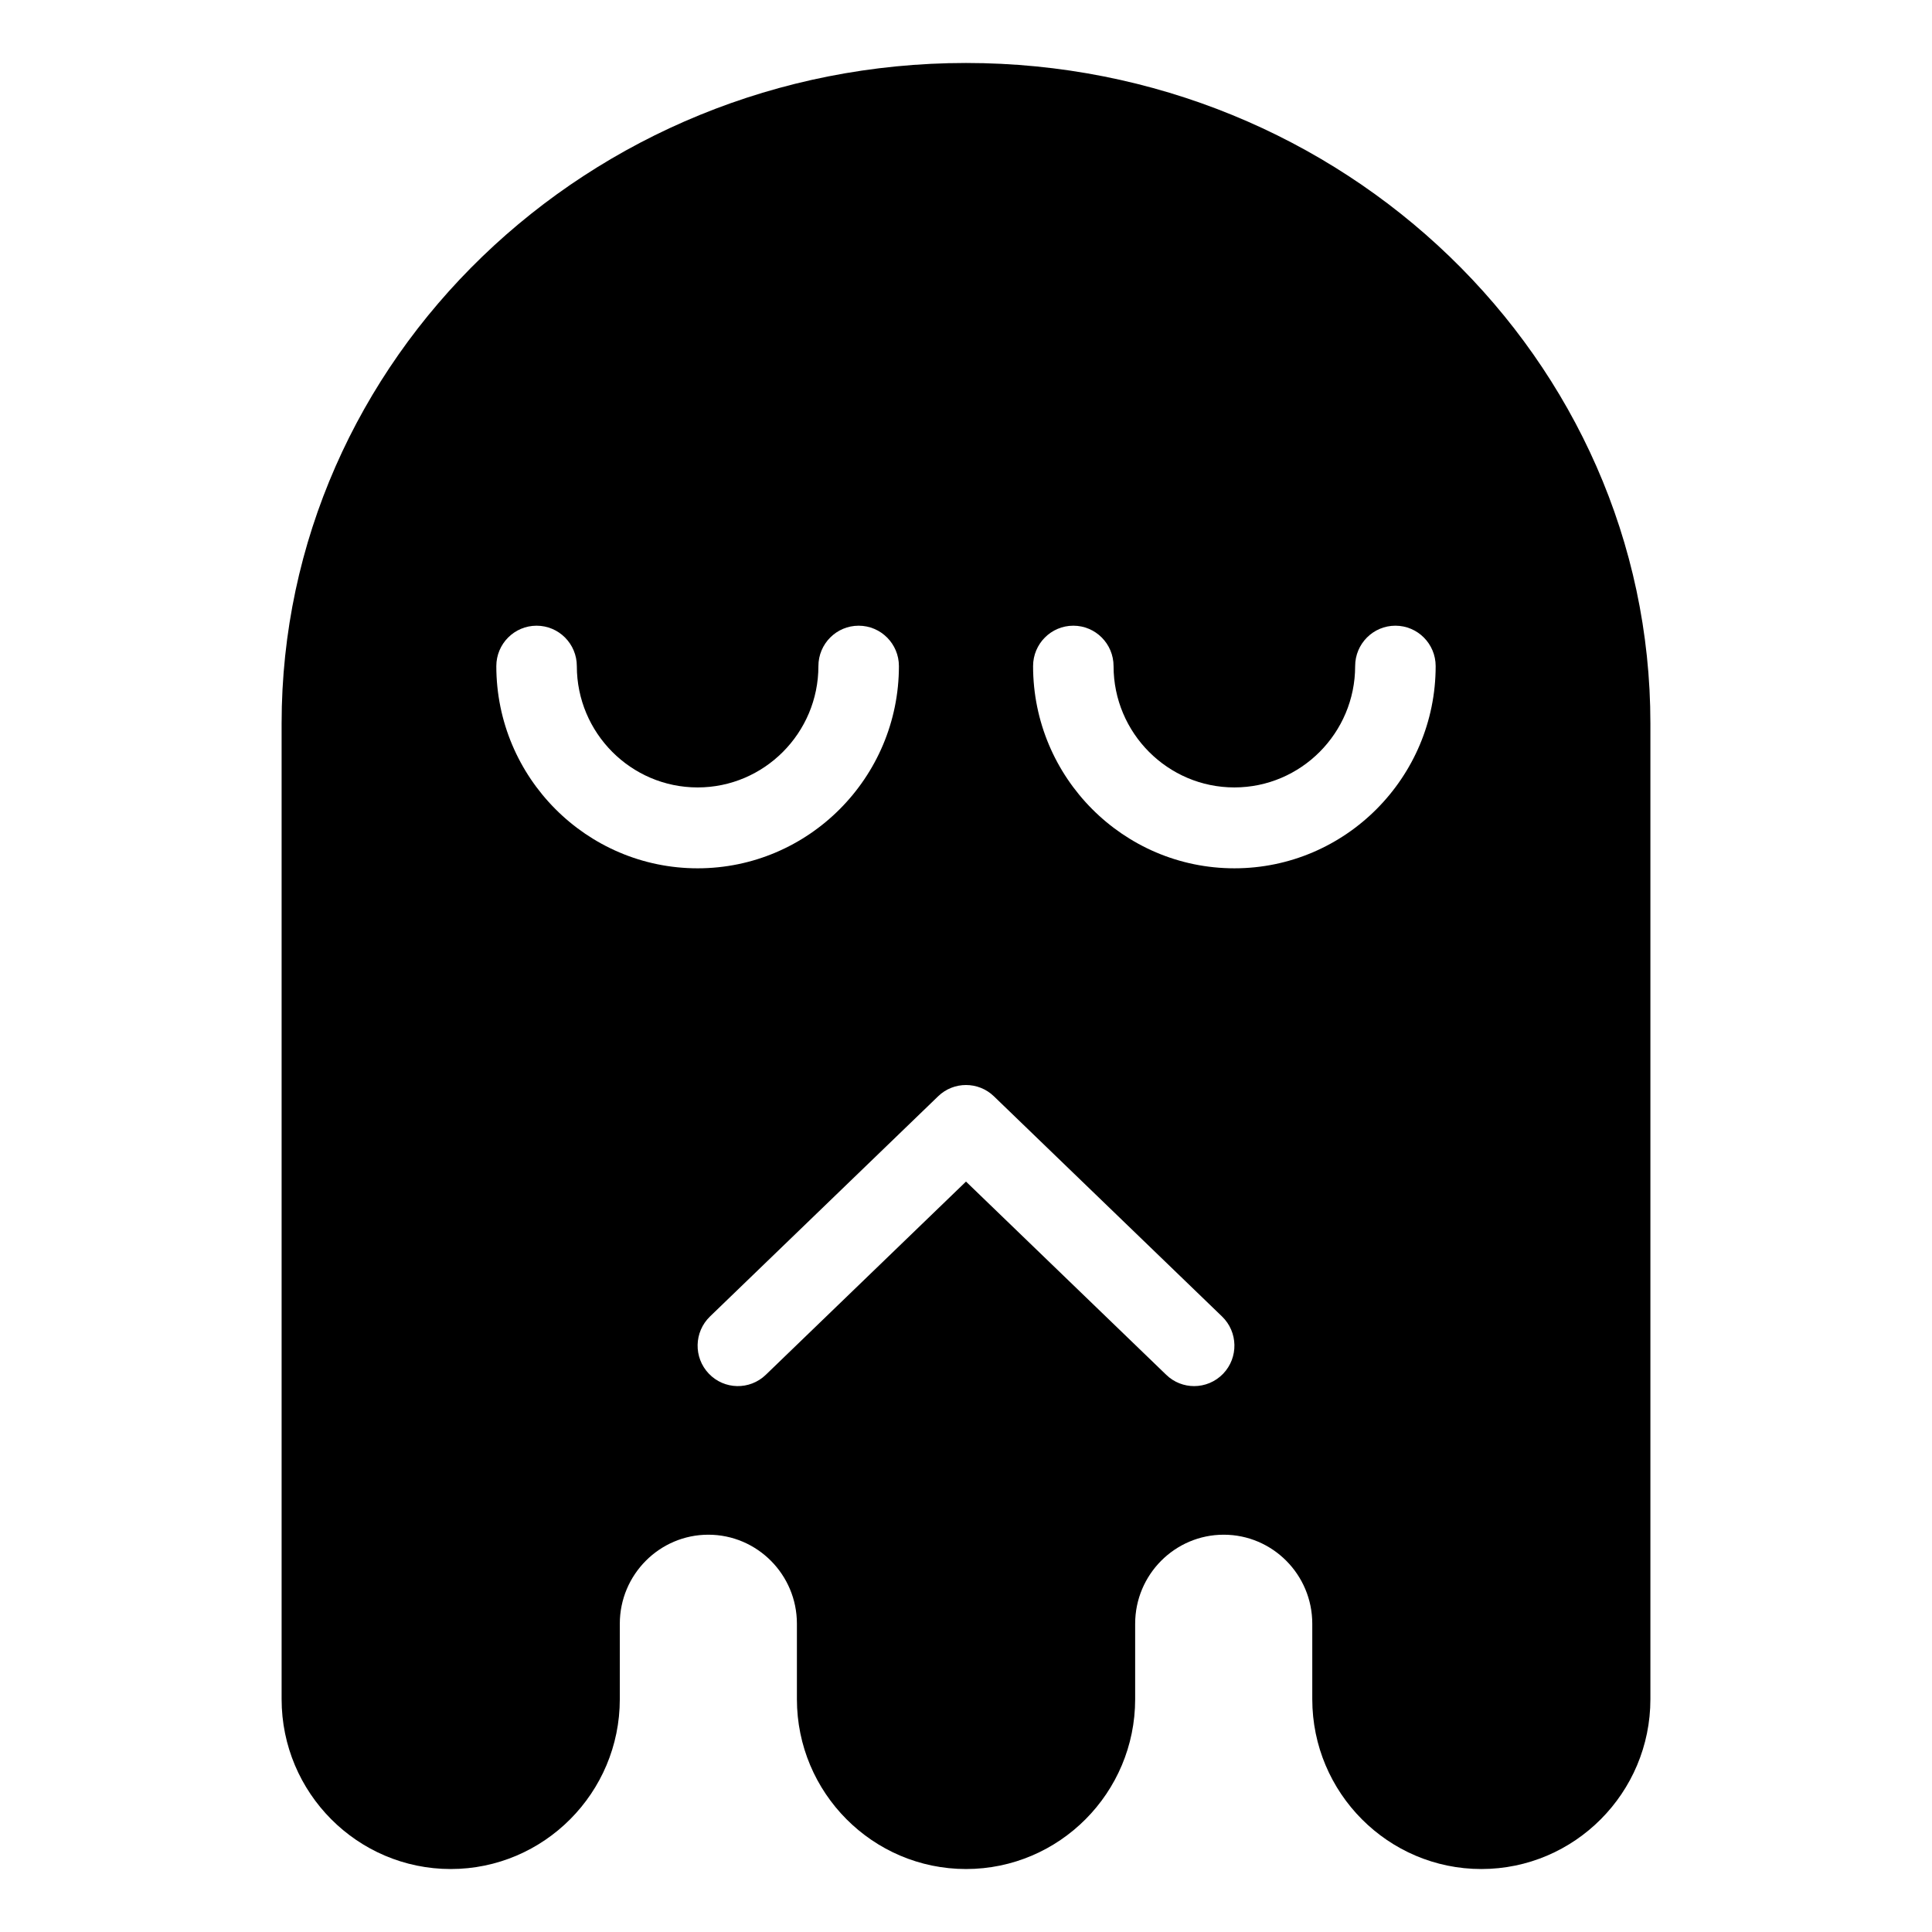
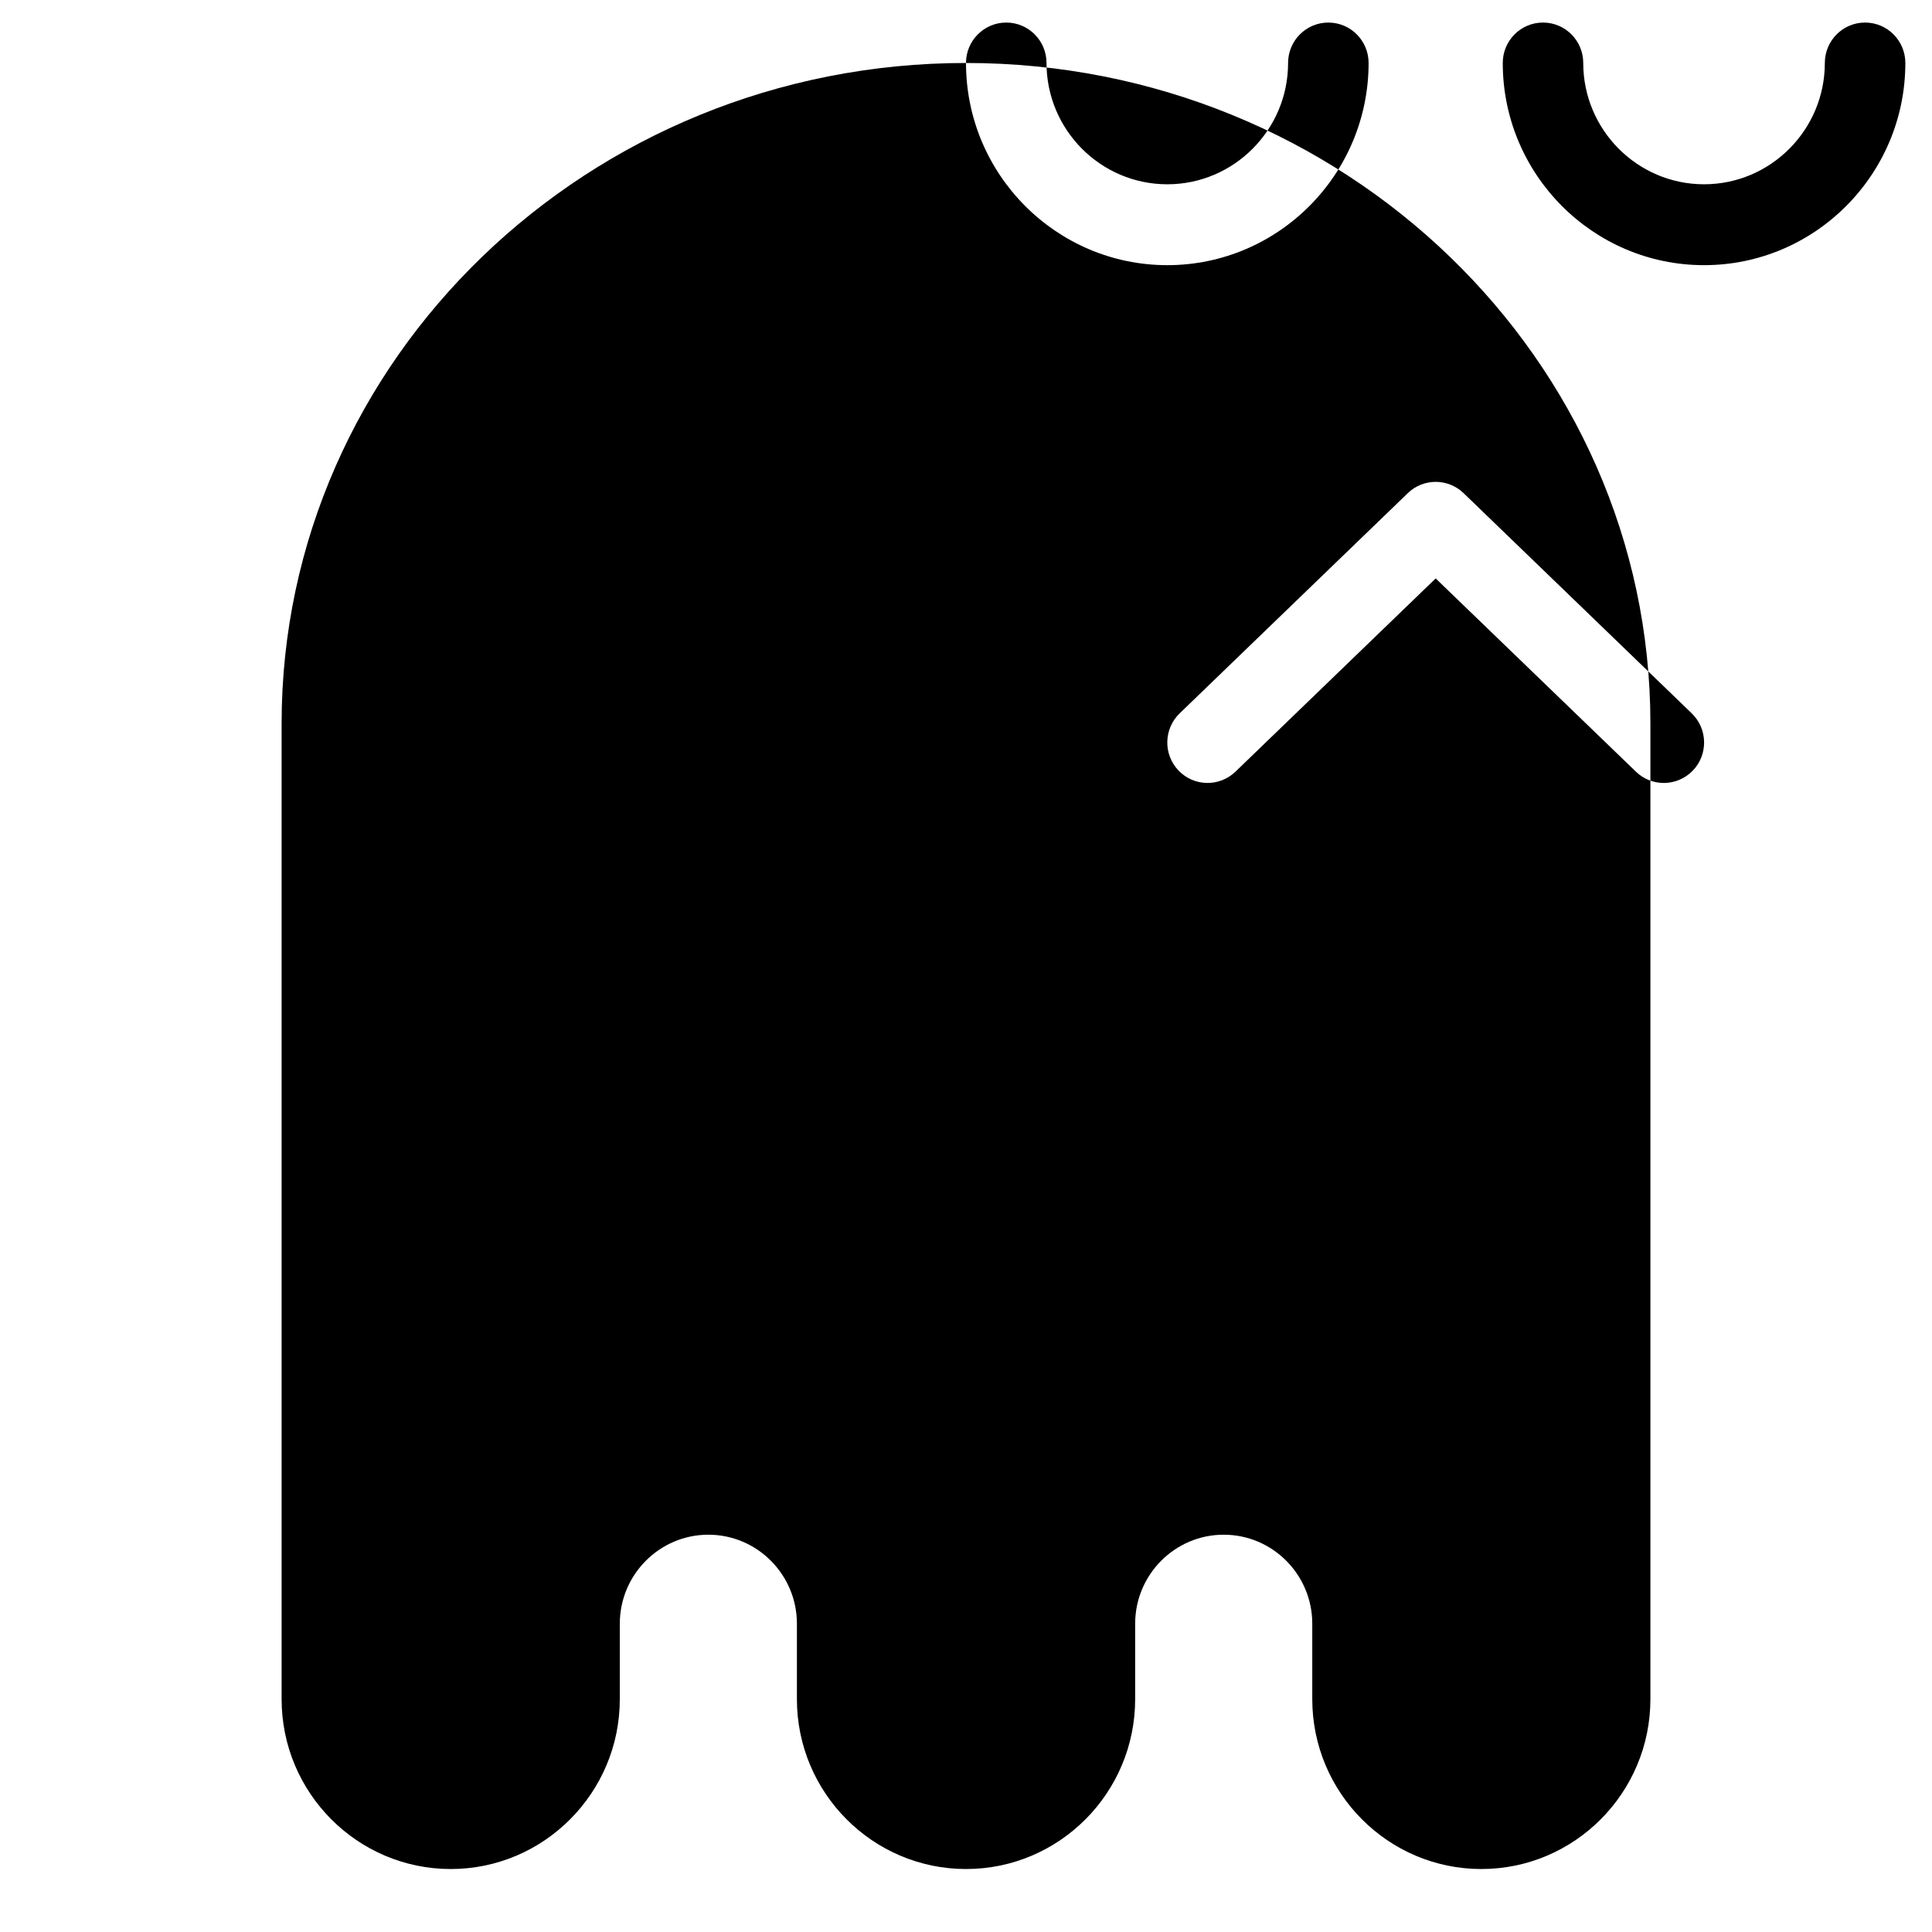
<svg xmlns="http://www.w3.org/2000/svg" fill="#000000" width="800px" height="800px" version="1.1" viewBox="144 144 512 512">
-   <path d="m400 160.69c-100.01 0-181.37 78.508-181.37 175.02v258.59c0 24.824 20.102 45.012 44.82 45.012 24.695 0 44.805-20.188 44.805-45.012v-19.996c0-13.008 10.531-23.59 23.461-23.59 12.941 0 23.473 10.578 23.473 23.59v19.996c0 24.824 20.102 45.012 44.82 45.012s44.82-20.188 44.82-45.012v-19.996c0-13.008 10.531-23.59 23.469-23.59s23.469 10.578 23.469 23.59v19.996c0 24.824 20.102 45.012 44.805 45.012 24.699 0 44.801-20.188 44.801-45.012v-258.59c0-96.508-81.355-175.02-181.37-175.02zm-124.47 159.84c0-5.914 4.777-10.711 10.672-10.711 5.891 0 10.664 4.801 10.664 10.711 0 17.723 14.367 32.148 32.012 32.148 17.637 0 32.008-14.426 32.008-32.148 0-5.914 4.777-10.711 10.664-10.711 5.894 0 10.672 4.801 10.672 10.711 0 29.543-23.938 53.582-53.344 53.582-29.41-0.004-53.348-24.039-53.348-53.582zm192.63 187.51c-2.106 2.191-4.902 3.293-7.703 3.293-2.664 0-5.324-0.992-7.391-2.992l-53.066-51.211-53.066 51.215c-4.254 4.098-11.004 3.965-15.086-0.309-4.082-4.273-3.945-11.047 0.309-15.156l60.457-58.352c4.109-3.984 10.66-3.984 14.781 0l60.457 58.352c4.258 4.106 4.387 10.891 0.309 15.16zm2.961-133.93c-29.414 0-53.344-24.035-53.344-53.582 0-5.914 4.769-10.711 10.664-10.711 5.894 0 10.664 4.801 10.664 10.711 0 17.723 14.375 32.148 32.012 32.148 17.645 0 32.012-14.426 32.012-32.148 0-5.914 4.777-10.711 10.664-10.711 5.894 0 10.672 4.801 10.672 10.711 0.004 29.547-23.93 53.582-53.344 53.582z" />
+   <path d="m400 160.69c-100.01 0-181.37 78.508-181.37 175.02v258.59c0 24.824 20.102 45.012 44.82 45.012 24.695 0 44.805-20.188 44.805-45.012v-19.996c0-13.008 10.531-23.59 23.461-23.59 12.941 0 23.473 10.578 23.473 23.59v19.996c0 24.824 20.102 45.012 44.82 45.012s44.82-20.188 44.82-45.012v-19.996c0-13.008 10.531-23.59 23.469-23.59s23.469 10.578 23.469 23.59v19.996c0 24.824 20.102 45.012 44.805 45.012 24.699 0 44.801-20.188 44.801-45.012v-258.59c0-96.508-81.355-175.02-181.37-175.02zc0-5.914 4.777-10.711 10.672-10.711 5.891 0 10.664 4.801 10.664 10.711 0 17.723 14.367 32.148 32.012 32.148 17.637 0 32.008-14.426 32.008-32.148 0-5.914 4.777-10.711 10.664-10.711 5.894 0 10.672 4.801 10.672 10.711 0 29.543-23.938 53.582-53.344 53.582-29.41-0.004-53.348-24.039-53.348-53.582zm192.63 187.51c-2.106 2.191-4.902 3.293-7.703 3.293-2.664 0-5.324-0.992-7.391-2.992l-53.066-51.211-53.066 51.215c-4.254 4.098-11.004 3.965-15.086-0.309-4.082-4.273-3.945-11.047 0.309-15.156l60.457-58.352c4.109-3.984 10.66-3.984 14.781 0l60.457 58.352c4.258 4.106 4.387 10.891 0.309 15.16zm2.961-133.93c-29.414 0-53.344-24.035-53.344-53.582 0-5.914 4.769-10.711 10.664-10.711 5.894 0 10.664 4.801 10.664 10.711 0 17.723 14.375 32.148 32.012 32.148 17.645 0 32.012-14.426 32.012-32.148 0-5.914 4.777-10.711 10.664-10.711 5.894 0 10.672 4.801 10.672 10.711 0.004 29.547-23.93 53.582-53.344 53.582z" />
</svg>